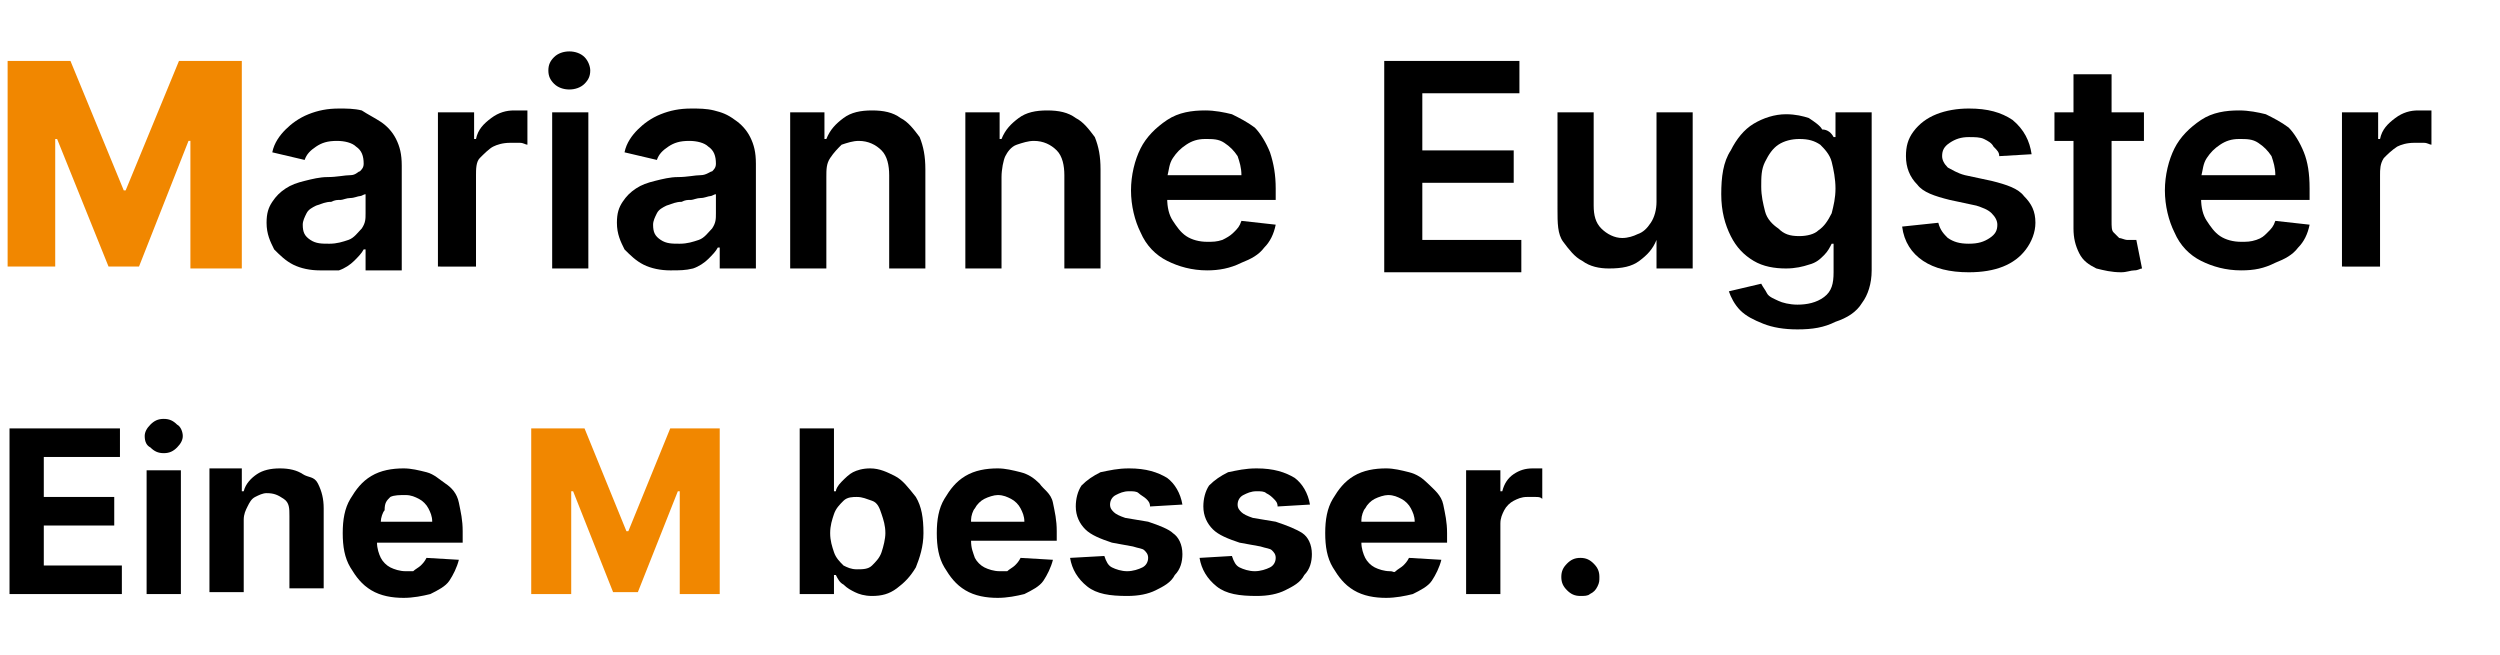
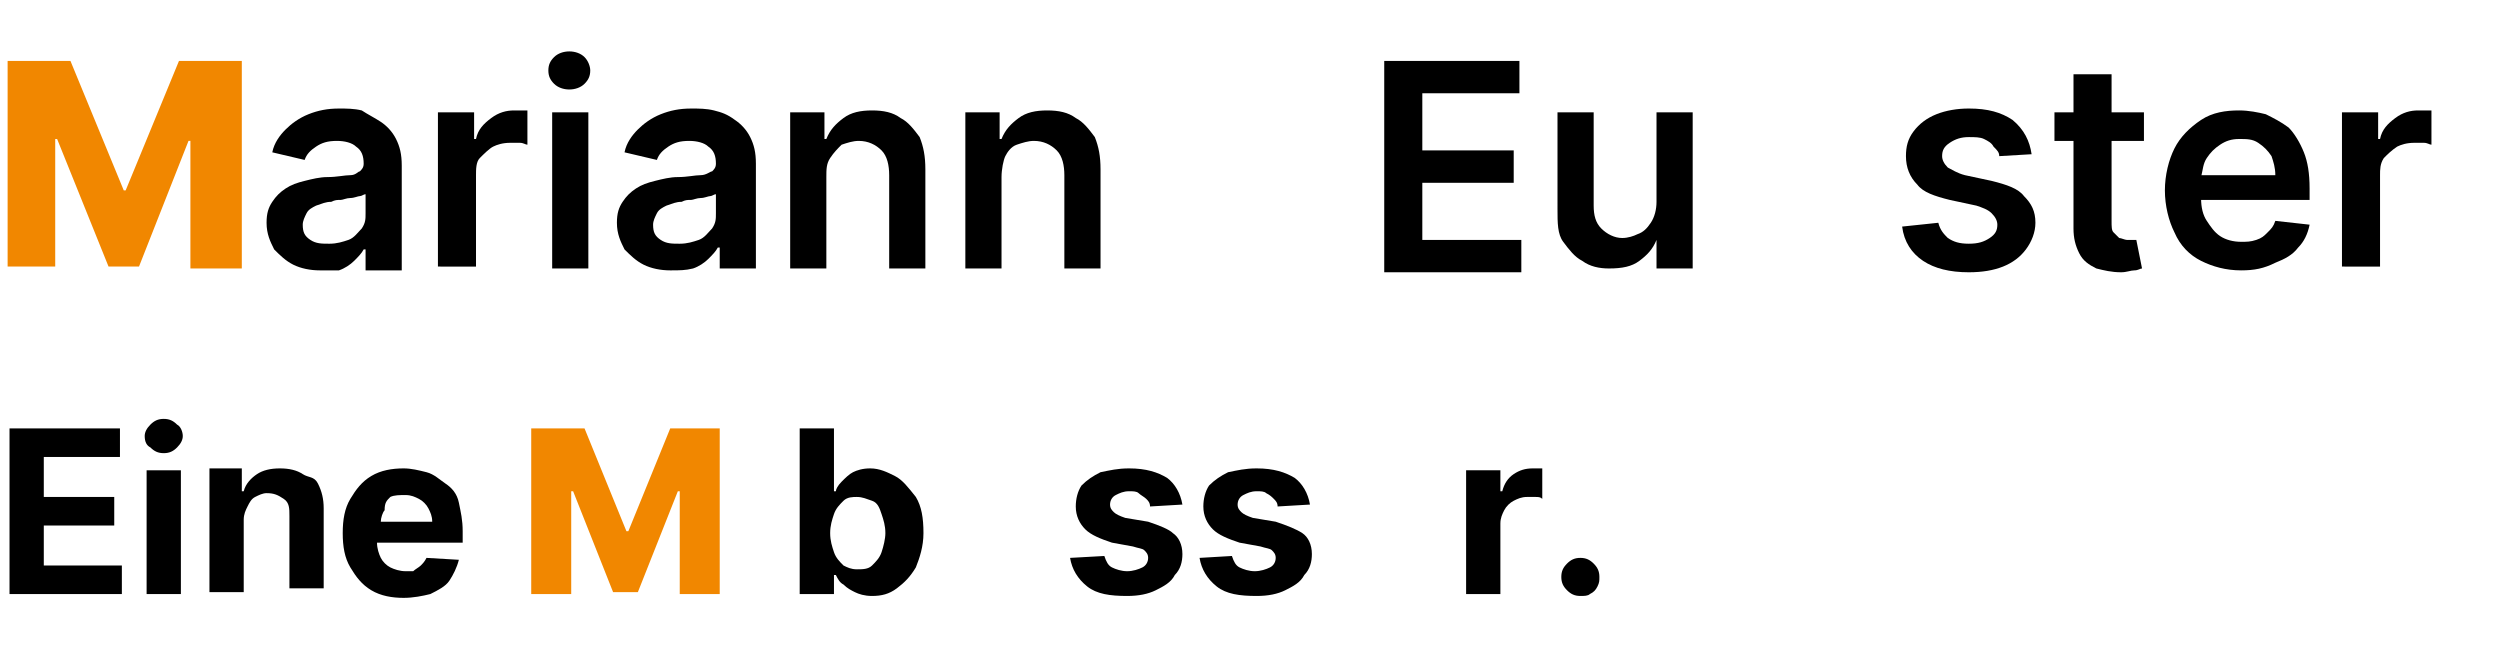
<svg xmlns="http://www.w3.org/2000/svg" version="1.1" id="Ebene_1" x="0px" y="0px" viewBox="0 0 131.3 34.4" style="enable-background:new 0 0 131.3 34.4;" xml:space="preserve">
  <style type="text/css">
	.st0{fill:#F18700;}
</style>
  <g>
    <path class="st0" d="M0.4,3.2h3.3l2.8,6.8h0.1l2.8-6.8h3.3v10.9H10V7.4H9.9L7.3,14H5.7L3,7.3H2.9v6.7H0.4V3.2z" />
    <path d="M16.8,14.2c-0.5,0-1-0.1-1.4-0.3s-0.7-0.5-1-0.8c-0.2-0.4-0.4-0.8-0.4-1.4c0-0.5,0.1-0.8,0.3-1.1s0.4-0.5,0.7-0.7   c0.3-0.2,0.6-0.3,1-0.4s0.8-0.2,1.2-0.2c0.5,0,0.9-0.1,1.2-0.1S18.8,9,18.9,9c0.1-0.1,0.2-0.2,0.2-0.4v0c0-0.4-0.1-0.7-0.4-0.9   c-0.2-0.2-0.6-0.3-1-0.3c-0.5,0-0.8,0.1-1.1,0.3c-0.3,0.2-0.5,0.4-0.6,0.7L14.3,8c0.1-0.5,0.4-0.9,0.7-1.2c0.3-0.3,0.7-0.6,1.2-0.8   c0.5-0.2,1-0.3,1.6-0.3c0.4,0,0.8,0,1.2,0.1C19.3,6,19.7,6.2,20,6.4c0.3,0.2,0.6,0.5,0.8,0.9c0.2,0.4,0.3,0.8,0.3,1.4v5.5h-1.9   v-1.1h-0.1c-0.1,0.2-0.3,0.4-0.5,0.6c-0.2,0.2-0.5,0.4-0.8,0.5C17.5,14.2,17.2,14.2,16.8,14.2z M17.3,12.8c0.4,0,0.7-0.1,1-0.2   s0.5-0.4,0.7-0.6c0.2-0.3,0.2-0.5,0.2-0.8v-1c-0.1,0-0.2,0.1-0.3,0.1c-0.1,0-0.3,0.1-0.5,0.1c-0.2,0-0.4,0.1-0.5,0.1   c-0.2,0-0.3,0-0.5,0.1c-0.3,0-0.5,0.1-0.8,0.2c-0.2,0.1-0.4,0.2-0.5,0.4c-0.1,0.2-0.2,0.4-0.2,0.6c0,0.4,0.1,0.6,0.4,0.8   S16.9,12.8,17.3,12.8z" />
    <path d="M23,14.1V5.9h1.9v1.4H25c0.1-0.5,0.4-0.8,0.8-1.1c0.4-0.3,0.8-0.4,1.2-0.4c0.1,0,0.2,0,0.4,0c0.1,0,0.2,0,0.3,0v1.8   c-0.1,0-0.2-0.1-0.4-0.1c-0.2,0-0.3,0-0.5,0c-0.4,0-0.7,0.1-0.9,0.2s-0.5,0.4-0.7,0.6s-0.2,0.6-0.2,0.9v4.8H23z" />
    <path d="M29.9,4.7c-0.3,0-0.6-0.1-0.8-0.3S28.8,4,28.8,3.7c0-0.3,0.1-0.5,0.3-0.7s0.5-0.3,0.8-0.3c0.3,0,0.6,0.1,0.8,0.3   c0.2,0.2,0.3,0.5,0.3,0.7c0,0.3-0.1,0.5-0.3,0.7C30.5,4.6,30.2,4.7,29.9,4.7z M29,14.1V5.9h1.9v8.2H29z" />
    <path d="M35.2,14.2c-0.5,0-1-0.1-1.4-0.3s-0.7-0.5-1-0.8c-0.2-0.4-0.4-0.8-0.4-1.4c0-0.5,0.1-0.8,0.3-1.1s0.4-0.5,0.7-0.7   c0.3-0.2,0.6-0.3,1-0.4s0.8-0.2,1.2-0.2c0.5,0,0.9-0.1,1.2-0.1S37.3,9,37.4,9c0.1-0.1,0.2-0.2,0.2-0.4v0c0-0.4-0.1-0.7-0.4-0.9   c-0.2-0.2-0.6-0.3-1-0.3c-0.5,0-0.8,0.1-1.1,0.3c-0.3,0.2-0.5,0.4-0.6,0.7L32.8,8c0.1-0.5,0.4-0.9,0.7-1.2c0.3-0.3,0.7-0.6,1.2-0.8   c0.5-0.2,1-0.3,1.6-0.3c0.4,0,0.8,0,1.2,0.1c0.4,0.1,0.7,0.2,1.1,0.5c0.3,0.2,0.6,0.5,0.8,0.9c0.2,0.4,0.3,0.8,0.3,1.4v5.5h-1.9   v-1.1h-0.1c-0.1,0.2-0.3,0.4-0.5,0.6c-0.2,0.2-0.5,0.4-0.8,0.5C36,14.2,35.7,14.2,35.2,14.2z M35.7,12.8c0.4,0,0.7-0.1,1-0.2   s0.5-0.4,0.7-0.6c0.2-0.3,0.2-0.5,0.2-0.8v-1c-0.1,0-0.2,0.1-0.3,0.1c-0.1,0-0.3,0.1-0.5,0.1c-0.2,0-0.4,0.1-0.5,0.1   c-0.2,0-0.3,0-0.5,0.1c-0.3,0-0.5,0.1-0.8,0.2c-0.2,0.1-0.4,0.2-0.5,0.4c-0.1,0.2-0.2,0.4-0.2,0.6c0,0.4,0.1,0.6,0.4,0.8   S35.3,12.8,35.7,12.8z" />
    <path d="M43.4,9.3v4.8h-1.9V5.9h1.8v1.4h0.1c0.2-0.5,0.5-0.8,0.9-1.1c0.4-0.3,0.9-0.4,1.5-0.4c0.6,0,1.1,0.1,1.5,0.4   c0.4,0.2,0.7,0.6,1,1c0.2,0.5,0.3,1,0.3,1.7v5.2h-1.9V9.2c0-0.5-0.1-1-0.4-1.3c-0.3-0.3-0.7-0.5-1.2-0.5c-0.3,0-0.6,0.1-0.9,0.2   C44,7.8,43.8,8,43.6,8.3S43.4,8.9,43.4,9.3z" />
    <path d="M52.6,9.3v4.8h-1.9V5.9h1.8v1.4h0.1c0.2-0.5,0.5-0.8,0.9-1.1c0.4-0.3,0.9-0.4,1.5-0.4c0.6,0,1.1,0.1,1.5,0.4   c0.4,0.2,0.7,0.6,1,1c0.2,0.5,0.3,1,0.3,1.7v5.2h-1.9V9.2c0-0.5-0.1-1-0.4-1.3c-0.3-0.3-0.7-0.5-1.2-0.5c-0.3,0-0.6,0.1-0.9,0.2   c-0.3,0.1-0.5,0.4-0.6,0.6S52.6,8.9,52.6,9.3z" />
-     <path d="M63.4,14.2c-0.8,0-1.5-0.2-2.1-0.5s-1.1-0.8-1.4-1.5c-0.3-0.6-0.5-1.4-0.5-2.2c0-0.8,0.2-1.6,0.5-2.2   c0.3-0.6,0.8-1.1,1.4-1.5c0.6-0.4,1.3-0.5,2-0.5c0.5,0,1,0.1,1.4,0.2c0.4,0.2,0.8,0.4,1.2,0.7c0.3,0.3,0.6,0.8,0.8,1.3   C66.9,8.6,67,9.2,67,9.9v0.6h-6.7V9.2h4.9c0-0.4-0.1-0.7-0.2-1c-0.2-0.3-0.4-0.5-0.7-0.7c-0.3-0.2-0.6-0.2-1-0.2   c-0.4,0-0.7,0.1-1,0.3C62,7.8,61.8,8,61.6,8.3c-0.2,0.3-0.2,0.6-0.3,1v1.1c0,0.5,0.1,0.9,0.3,1.2c0.2,0.3,0.4,0.6,0.7,0.8   c0.3,0.2,0.7,0.3,1.1,0.3c0.3,0,0.5,0,0.8-0.1c0.2-0.1,0.4-0.2,0.6-0.4c0.2-0.2,0.3-0.3,0.4-0.6l1.8,0.2c-0.1,0.5-0.3,0.9-0.6,1.2   c-0.3,0.4-0.7,0.6-1.2,0.8C64.6,14.1,64,14.2,63.4,14.2z" />
    <path d="M72.7,14.1V3.2h7.1v1.7h-5.1v3h4.8v1.7h-4.8v3h5.2v1.7H72.7z" />
    <path d="M87,10.6V5.9h1.9v8.2H87v-1.5H87c-0.2,0.5-0.5,0.8-0.9,1.1s-0.9,0.4-1.6,0.4c-0.5,0-1-0.1-1.4-0.4c-0.4-0.2-0.7-0.6-1-1   s-0.3-1-0.3-1.7V5.9h1.9v4.9c0,0.5,0.1,0.9,0.4,1.2c0.3,0.3,0.7,0.5,1.1,0.5c0.3,0,0.6-0.1,0.8-0.2c0.3-0.1,0.5-0.3,0.7-0.6   C86.9,11.4,87,11,87,10.6z" />
-     <path d="M94.4,17.3c-0.7,0-1.3-0.1-1.8-0.3s-0.9-0.4-1.2-0.7c-0.3-0.3-0.5-0.7-0.6-1l1.7-0.4c0.1,0.2,0.2,0.3,0.3,0.5   c0.1,0.2,0.4,0.3,0.6,0.4s0.6,0.2,1,0.2c0.5,0,1-0.1,1.4-0.4c0.4-0.3,0.5-0.7,0.5-1.3v-1.5h-0.1c-0.1,0.2-0.2,0.4-0.4,0.6   c-0.2,0.2-0.4,0.4-0.8,0.5c-0.3,0.1-0.7,0.2-1.2,0.2c-0.6,0-1.2-0.1-1.7-0.4c-0.5-0.3-0.9-0.7-1.2-1.3c-0.3-0.6-0.5-1.3-0.5-2.2   c0-0.9,0.1-1.7,0.5-2.3c0.3-0.6,0.7-1.1,1.2-1.4c0.5-0.3,1.1-0.5,1.7-0.5c0.5,0,0.9,0.1,1.2,0.2c0.3,0.2,0.6,0.4,0.7,0.6   C96,6.8,96.2,7,96.3,7.2h0.1V5.9h1.9v8.3c0,0.7-0.2,1.3-0.5,1.7c-0.3,0.5-0.8,0.8-1.4,1C95.8,17.2,95.2,17.3,94.4,17.3z M94.5,12.4   c0.4,0,0.8-0.1,1-0.3c0.3-0.2,0.5-0.5,0.7-0.9c0.1-0.4,0.2-0.8,0.2-1.3c0-0.5-0.1-1-0.2-1.4c-0.1-0.4-0.4-0.7-0.6-0.9   c-0.3-0.2-0.6-0.3-1.1-0.3c-0.4,0-0.8,0.1-1.1,0.3c-0.3,0.2-0.5,0.5-0.7,0.9s-0.2,0.8-0.2,1.3c0,0.5,0.1,0.9,0.2,1.3   c0.1,0.4,0.4,0.7,0.7,0.9C93.7,12.3,94,12.4,94.5,12.4z" />
    <path d="M106.7,8.1L105,8.2c0-0.2-0.1-0.3-0.3-0.5c-0.1-0.2-0.3-0.3-0.5-0.4s-0.5-0.1-0.8-0.1c-0.4,0-0.7,0.1-1,0.3   s-0.4,0.4-0.4,0.7c0,0.2,0.1,0.4,0.3,0.6c0.2,0.1,0.5,0.3,0.9,0.4l1.4,0.3c0.8,0.2,1.4,0.4,1.7,0.8c0.4,0.4,0.6,0.8,0.6,1.4   c0,0.5-0.2,1-0.5,1.4c-0.3,0.4-0.7,0.7-1.2,0.9c-0.5,0.2-1.1,0.3-1.8,0.3c-1,0-1.8-0.2-2.4-0.6c-0.6-0.4-1-1-1.1-1.8l1.9-0.2   c0.1,0.4,0.3,0.6,0.5,0.8c0.3,0.2,0.6,0.3,1.1,0.3c0.5,0,0.8-0.1,1.1-0.3c0.3-0.2,0.4-0.4,0.4-0.7c0-0.2-0.1-0.4-0.3-0.6   c-0.2-0.2-0.5-0.3-0.8-0.4l-1.4-0.3c-0.8-0.2-1.4-0.4-1.7-0.8c-0.4-0.4-0.6-0.9-0.6-1.5c0-0.5,0.1-0.9,0.4-1.3   c0.3-0.4,0.7-0.7,1.2-0.9c0.5-0.2,1.1-0.3,1.7-0.3c1,0,1.7,0.2,2.3,0.6C106.3,6.8,106.6,7.4,106.7,8.1z" />
    <path d="M112.6,5.9v1.5h-4.7V5.9H112.6z M109,3.9h1.9v7.7c0,0.3,0,0.5,0.1,0.6s0.2,0.2,0.3,0.3c0.1,0,0.3,0.1,0.4,0.1   c0.1,0,0.2,0,0.3,0c0.1,0,0.2,0,0.2,0l0.3,1.5c-0.1,0-0.2,0.1-0.4,0.1c-0.2,0-0.4,0.1-0.7,0.1c-0.5,0-0.9-0.1-1.3-0.2   c-0.4-0.2-0.7-0.4-0.9-0.8s-0.3-0.8-0.3-1.3V3.9z" />
    <path d="M117.7,14.2c-0.8,0-1.5-0.2-2.1-0.5s-1.1-0.8-1.4-1.5c-0.3-0.6-0.5-1.4-0.5-2.2c0-0.8,0.2-1.6,0.5-2.2   c0.3-0.6,0.8-1.1,1.4-1.5c0.6-0.4,1.3-0.5,2-0.5c0.5,0,1,0.1,1.4,0.2c0.4,0.2,0.8,0.4,1.2,0.7c0.3,0.3,0.6,0.8,0.8,1.3   c0.2,0.5,0.3,1.1,0.3,1.9v0.6h-6.7V9.2h4.9c0-0.4-0.1-0.7-0.2-1c-0.2-0.3-0.4-0.5-0.7-0.7c-0.3-0.2-0.6-0.2-1-0.2   c-0.4,0-0.7,0.1-1,0.3c-0.3,0.2-0.5,0.4-0.7,0.7c-0.2,0.3-0.2,0.6-0.3,1v1.1c0,0.5,0.1,0.9,0.3,1.2c0.2,0.3,0.4,0.6,0.7,0.8   s0.7,0.3,1.1,0.3c0.3,0,0.5,0,0.8-0.1s0.4-0.2,0.6-0.4s0.3-0.3,0.4-0.6l1.8,0.2c-0.1,0.5-0.3,0.9-0.6,1.2c-0.3,0.4-0.7,0.6-1.2,0.8   C118.9,14.1,118.4,14.2,117.7,14.2z" />
    <path d="M123,14.1V5.9h1.9v1.4h0.1c0.1-0.5,0.4-0.8,0.8-1.1c0.4-0.3,0.8-0.4,1.2-0.4c0.1,0,0.2,0,0.4,0c0.1,0,0.2,0,0.3,0v1.8   c-0.1,0-0.2-0.1-0.4-0.1c-0.2,0-0.3,0-0.5,0c-0.4,0-0.7,0.1-0.9,0.2c-0.3,0.2-0.5,0.4-0.7,0.6c-0.2,0.3-0.2,0.6-0.2,0.9v4.8H123z" />
  </g>
  <g>
    <g>
      <polygon points="2.3,27.6 6,27.6 6,26.1 2.3,26.1 2.3,24 6.3,24 6.3,22.5 0.5,22.5 0.5,31.2 6.4,31.2 6.4,29.7 2.3,29.7   " />
      <rect x="7.7" y="24.7" width="1.8" height="6.5" />
      <path d="M8.6,22c-0.3,0-0.5,0.1-0.7,0.3s-0.3,0.4-0.3,0.6c0,0.3,0.1,0.5,0.3,0.6c0.2,0.2,0.4,0.3,0.7,0.3s0.5-0.1,0.7-0.3    c0.2-0.2,0.3-0.4,0.3-0.6c0-0.2-0.1-0.5-0.3-0.6C9.1,22.1,8.9,22,8.6,22z" />
      <path d="M15.9,24.9c-0.3-0.2-0.7-0.3-1.2-0.3c-0.5,0-0.9,0.1-1.2,0.3c-0.3,0.2-0.6,0.5-0.7,0.9h-0.1v-1.2h-1.7v6.5h1.8v-3.8    c0-0.3,0.1-0.5,0.2-0.7c0.1-0.2,0.2-0.4,0.4-0.5c0.2-0.1,0.4-0.2,0.6-0.2c0.4,0,0.6,0.1,0.9,0.3s0.3,0.5,0.3,0.9v3.8H17v-4.2    c0-0.5-0.1-0.9-0.3-1.3S16.2,25.1,15.9,24.9z" />
      <path d="M24.3,28.4v-0.5c0-0.6-0.1-1-0.2-1.5s-0.4-0.8-0.7-1s-0.6-0.5-1-0.6c-0.4-0.1-0.8-0.2-1.2-0.2c-0.6,0-1.2,0.1-1.7,0.4    c-0.5,0.3-0.8,0.7-1.1,1.2c-0.3,0.5-0.4,1.1-0.4,1.8c0,0.7,0.1,1.3,0.4,1.8c0.3,0.5,0.6,0.9,1.1,1.2s1.1,0.4,1.7,0.4    c0.5,0,1-0.1,1.4-0.2c0.4-0.2,0.8-0.4,1-0.7s0.4-0.7,0.5-1.1l-1.7-0.1c-0.1,0.2-0.2,0.3-0.3,0.4c-0.1,0.1-0.3,0.2-0.4,0.3    C21.7,30,21.5,30,21.3,30c-0.3,0-0.6-0.1-0.8-0.2s-0.4-0.3-0.5-0.5c-0.1-0.2-0.2-0.5-0.2-0.8v0H24.3z M20.5,26.1    C20.7,26,21,26,21.3,26c0.3,0,0.5,0.1,0.7,0.2c0.2,0.1,0.4,0.3,0.5,0.5c0.1,0.2,0.2,0.4,0.2,0.7h-2.7c0-0.2,0.1-0.5,0.2-0.6    C20.2,26.4,20.3,26.3,20.5,26.1z" />
    </g>
    <path class="st0" d="M28.1,22.5h2.6l2.2,5.4H33l2.2-5.4h2.6v8.7h-2.1v-5.4h-0.1l-2.1,5.3h-1.3l-2.1-5.3h-0.1v5.4h-2.1V22.5z" />
    <g>
      <path d="M47,25c-0.4-0.2-0.8-0.4-1.3-0.4c-0.4,0-0.7,0.1-0.9,0.2c-0.2,0.1-0.4,0.3-0.6,0.5c-0.2,0.2-0.3,0.4-0.3,0.5h-0.1v-3.3    h-1.8v8.7h1.8v-1h0.1c0.1,0.2,0.2,0.4,0.4,0.5c0.2,0.2,0.4,0.3,0.6,0.4c0.2,0.1,0.5,0.2,0.9,0.2c0.5,0,0.9-0.1,1.3-0.4    c0.4-0.3,0.7-0.6,1-1.1c0.2-0.5,0.4-1.1,0.4-1.8c0-0.8-0.1-1.4-0.4-1.9C47.7,25.6,47.4,25.2,47,25z M46.3,29    c-0.1,0.3-0.3,0.5-0.5,0.7s-0.5,0.2-0.8,0.2c-0.3,0-0.5-0.1-0.7-0.2c-0.2-0.2-0.4-0.4-0.5-0.7c-0.1-0.3-0.2-0.6-0.2-1    c0-0.4,0.1-0.7,0.2-1s0.3-0.5,0.5-0.7c0.2-0.2,0.5-0.2,0.7-0.2c0.3,0,0.5,0.1,0.8,0.2s0.4,0.4,0.5,0.7c0.1,0.3,0.2,0.6,0.2,1    C46.5,28.3,46.4,28.7,46.3,29z" />
-       <path d="M54.6,25.4c-0.3-0.3-0.6-0.5-1-0.6c-0.4-0.1-0.8-0.2-1.2-0.2c-0.6,0-1.2,0.1-1.7,0.4c-0.5,0.3-0.8,0.7-1.1,1.2    c-0.3,0.5-0.4,1.1-0.4,1.8c0,0.7,0.1,1.3,0.4,1.8c0.3,0.5,0.6,0.9,1.1,1.2s1.1,0.4,1.7,0.4c0.5,0,1-0.1,1.4-0.2    c0.4-0.2,0.8-0.4,1-0.7s0.4-0.7,0.5-1.1l-1.7-0.1c-0.1,0.2-0.2,0.3-0.3,0.4c-0.1,0.1-0.3,0.2-0.4,0.3C52.9,30,52.7,30,52.5,30    c-0.3,0-0.6-0.1-0.8-0.2s-0.4-0.3-0.5-0.5C51.1,29,51,28.8,51,28.4v0h4.5v-0.5c0-0.6-0.1-1-0.2-1.5S54.8,25.7,54.6,25.4z M51,27.3    c0-0.2,0.1-0.5,0.2-0.6c0.1-0.2,0.3-0.4,0.5-0.5c0.2-0.1,0.5-0.2,0.7-0.2c0.3,0,0.5,0.1,0.7,0.2c0.2,0.1,0.4,0.3,0.5,0.5    c0.1,0.2,0.2,0.4,0.2,0.7H51z" />
      <path d="M60.3,27.4l-1.2-0.2c-0.3-0.1-0.5-0.2-0.6-0.3c-0.1-0.1-0.2-0.2-0.2-0.4c0-0.2,0.1-0.4,0.3-0.5s0.4-0.2,0.7-0.2    c0.2,0,0.4,0,0.5,0.1s0.3,0.2,0.4,0.3c0.1,0.1,0.2,0.2,0.2,0.4l1.7-0.1c-0.1-0.6-0.4-1.1-0.8-1.4c-0.5-0.3-1.1-0.5-2-0.5    c-0.6,0-1,0.1-1.5,0.2c-0.4,0.2-0.7,0.4-1,0.7c-0.2,0.3-0.3,0.7-0.3,1.1c0,0.5,0.2,0.9,0.5,1.2s0.8,0.5,1.4,0.7l1.1,0.2    c0.3,0.1,0.5,0.1,0.6,0.2s0.2,0.2,0.2,0.4c0,0.2-0.1,0.4-0.3,0.5c-0.2,0.1-0.5,0.2-0.8,0.2c-0.3,0-0.6-0.1-0.8-0.2    c-0.2-0.1-0.3-0.3-0.4-0.6l-1.8,0.1c0.1,0.6,0.4,1.1,0.9,1.5c0.5,0.4,1.2,0.5,2.1,0.5c0.6,0,1.1-0.1,1.5-0.3s0.8-0.4,1-0.8    c0.3-0.3,0.4-0.7,0.4-1.1c0-0.5-0.2-0.9-0.5-1.1C61.4,27.8,60.9,27.6,60.3,27.4z" />
      <path d="M67,27.4l-1.2-0.2c-0.3-0.1-0.5-0.2-0.6-0.3c-0.1-0.1-0.2-0.2-0.2-0.4c0-0.2,0.1-0.4,0.3-0.5c0.2-0.1,0.4-0.2,0.7-0.2    c0.2,0,0.4,0,0.5,0.1c0.2,0.1,0.3,0.2,0.4,0.3c0.1,0.1,0.2,0.2,0.2,0.4l1.7-0.1c-0.1-0.6-0.4-1.1-0.8-1.4c-0.5-0.3-1.1-0.5-2-0.5    c-0.6,0-1,0.1-1.5,0.2c-0.4,0.2-0.7,0.4-1,0.7c-0.2,0.3-0.3,0.7-0.3,1.1c0,0.5,0.2,0.9,0.5,1.2c0.3,0.3,0.8,0.5,1.4,0.7l1.1,0.2    c0.3,0.1,0.5,0.1,0.6,0.2s0.2,0.2,0.2,0.4c0,0.2-0.1,0.4-0.3,0.5c-0.2,0.1-0.5,0.2-0.8,0.2c-0.3,0-0.6-0.1-0.8-0.2    s-0.3-0.3-0.4-0.6L63,29.3c0.1,0.6,0.4,1.1,0.9,1.5c0.5,0.4,1.2,0.5,2.1,0.5c0.6,0,1.1-0.1,1.5-0.3s0.8-0.4,1-0.8    c0.3-0.3,0.4-0.7,0.4-1.1c0-0.5-0.2-0.9-0.5-1.1C68.1,27.8,67.6,27.6,67,27.4z" />
-       <path d="M75,25.4c-0.3-0.3-0.6-0.5-1-0.6c-0.4-0.1-0.8-0.2-1.2-0.2c-0.6,0-1.2,0.1-1.7,0.4c-0.5,0.3-0.8,0.7-1.1,1.2    c-0.3,0.5-0.4,1.1-0.4,1.8c0,0.7,0.1,1.3,0.4,1.8c0.3,0.5,0.6,0.9,1.1,1.2s1.1,0.4,1.7,0.4c0.5,0,1-0.1,1.4-0.2    c0.4-0.2,0.8-0.4,1-0.7s0.4-0.7,0.5-1.1l-1.7-0.1c-0.1,0.2-0.2,0.3-0.3,0.4c-0.1,0.1-0.3,0.2-0.4,0.3S73.2,30,73,30    c-0.3,0-0.6-0.1-0.8-0.2s-0.4-0.3-0.5-0.5c-0.1-0.2-0.2-0.5-0.2-0.8v0h4.5v-0.5c0-0.6-0.1-1-0.2-1.5S75.3,25.7,75,25.4z     M71.5,27.3c0-0.2,0.1-0.5,0.2-0.6c0.1-0.2,0.3-0.4,0.5-0.5c0.2-0.1,0.5-0.2,0.7-0.2c0.3,0,0.5,0.1,0.7,0.2    c0.2,0.1,0.4,0.3,0.5,0.5c0.1,0.2,0.2,0.4,0.2,0.7H71.5z" />
      <path d="M80.5,24.6c-0.4,0-0.7,0.1-1,0.3s-0.5,0.5-0.6,0.9h-0.1v-1.1h-1.8v6.5h1.8v-3.7c0-0.3,0.1-0.5,0.2-0.7    c0.1-0.2,0.3-0.4,0.5-0.5c0.2-0.1,0.4-0.2,0.7-0.2c0.1,0,0.3,0,0.4,0c0.2,0,0.3,0,0.4,0.1v-1.6c-0.1,0-0.2,0-0.3,0    S80.5,24.6,80.5,24.6z" />
      <path d="M83.7,29.6c-0.2-0.2-0.4-0.3-0.7-0.3c-0.3,0-0.5,0.1-0.7,0.3c-0.2,0.2-0.3,0.4-0.3,0.7c0,0.3,0.1,0.5,0.3,0.7    s0.4,0.3,0.7,0.3c0.2,0,0.4,0,0.5-0.1c0.2-0.1,0.3-0.2,0.4-0.4c0.1-0.2,0.1-0.3,0.1-0.5C84,30,83.9,29.8,83.7,29.6z" />
    </g>
  </g>
</svg>